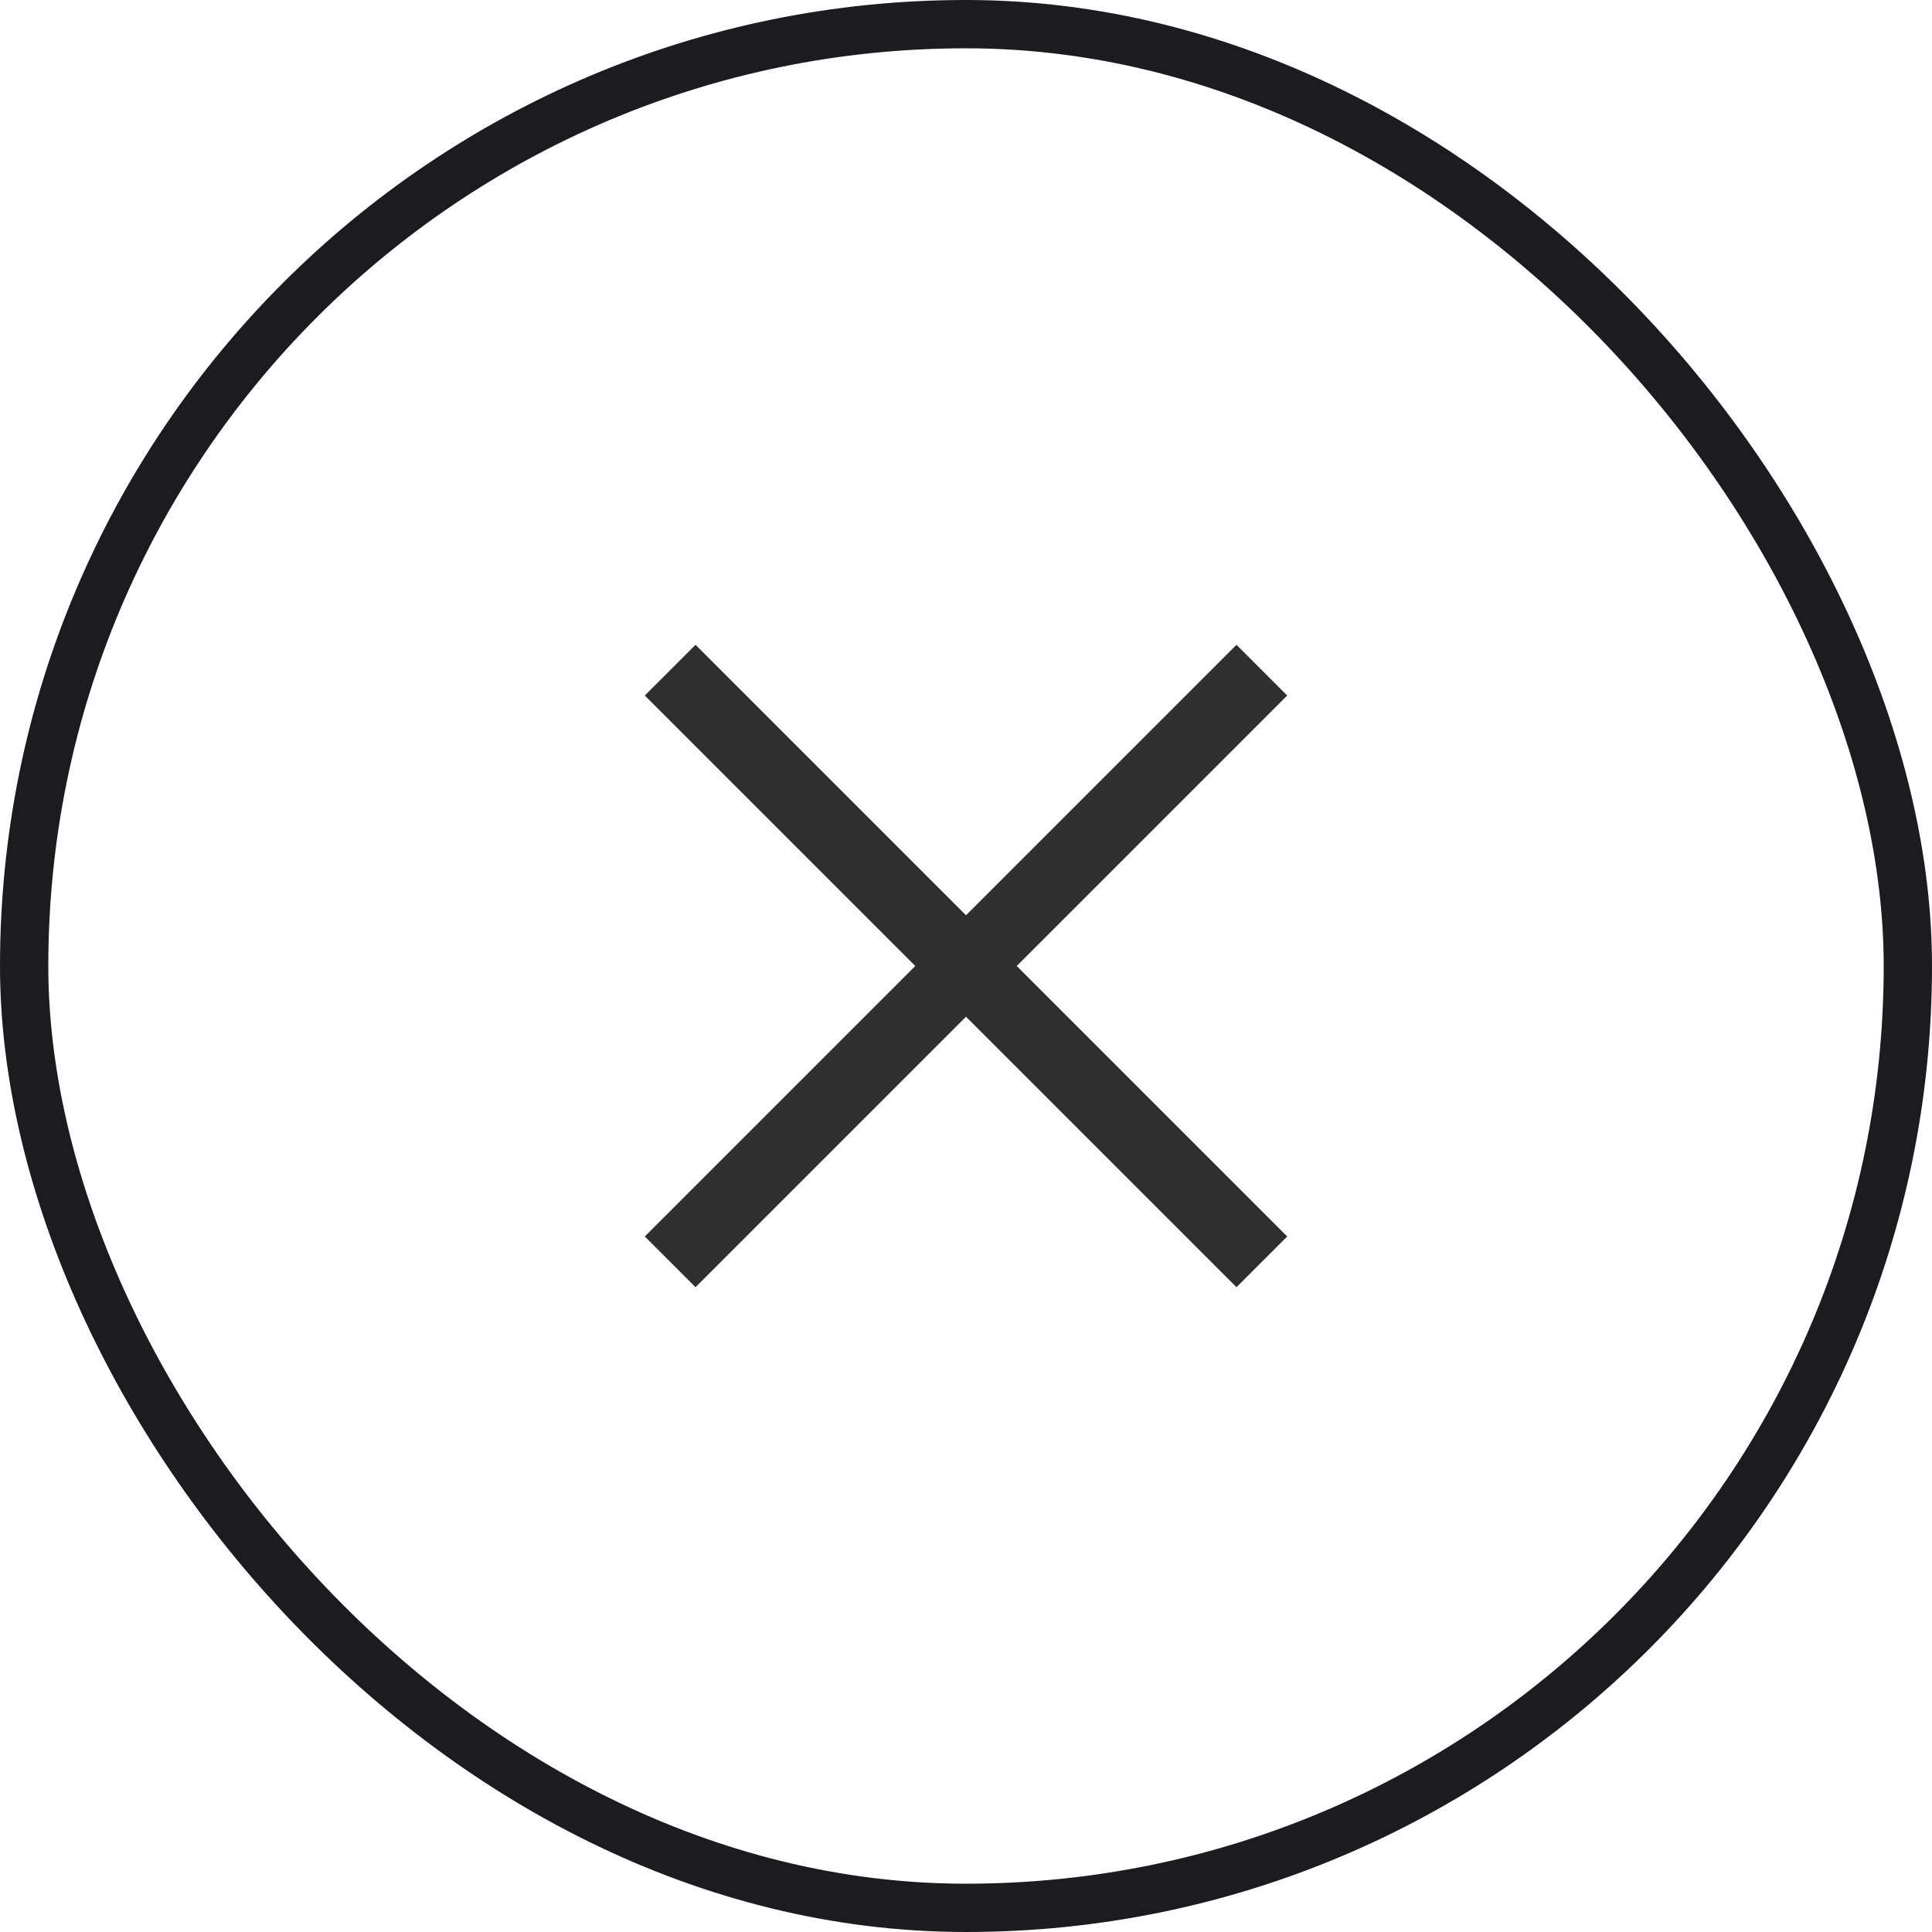
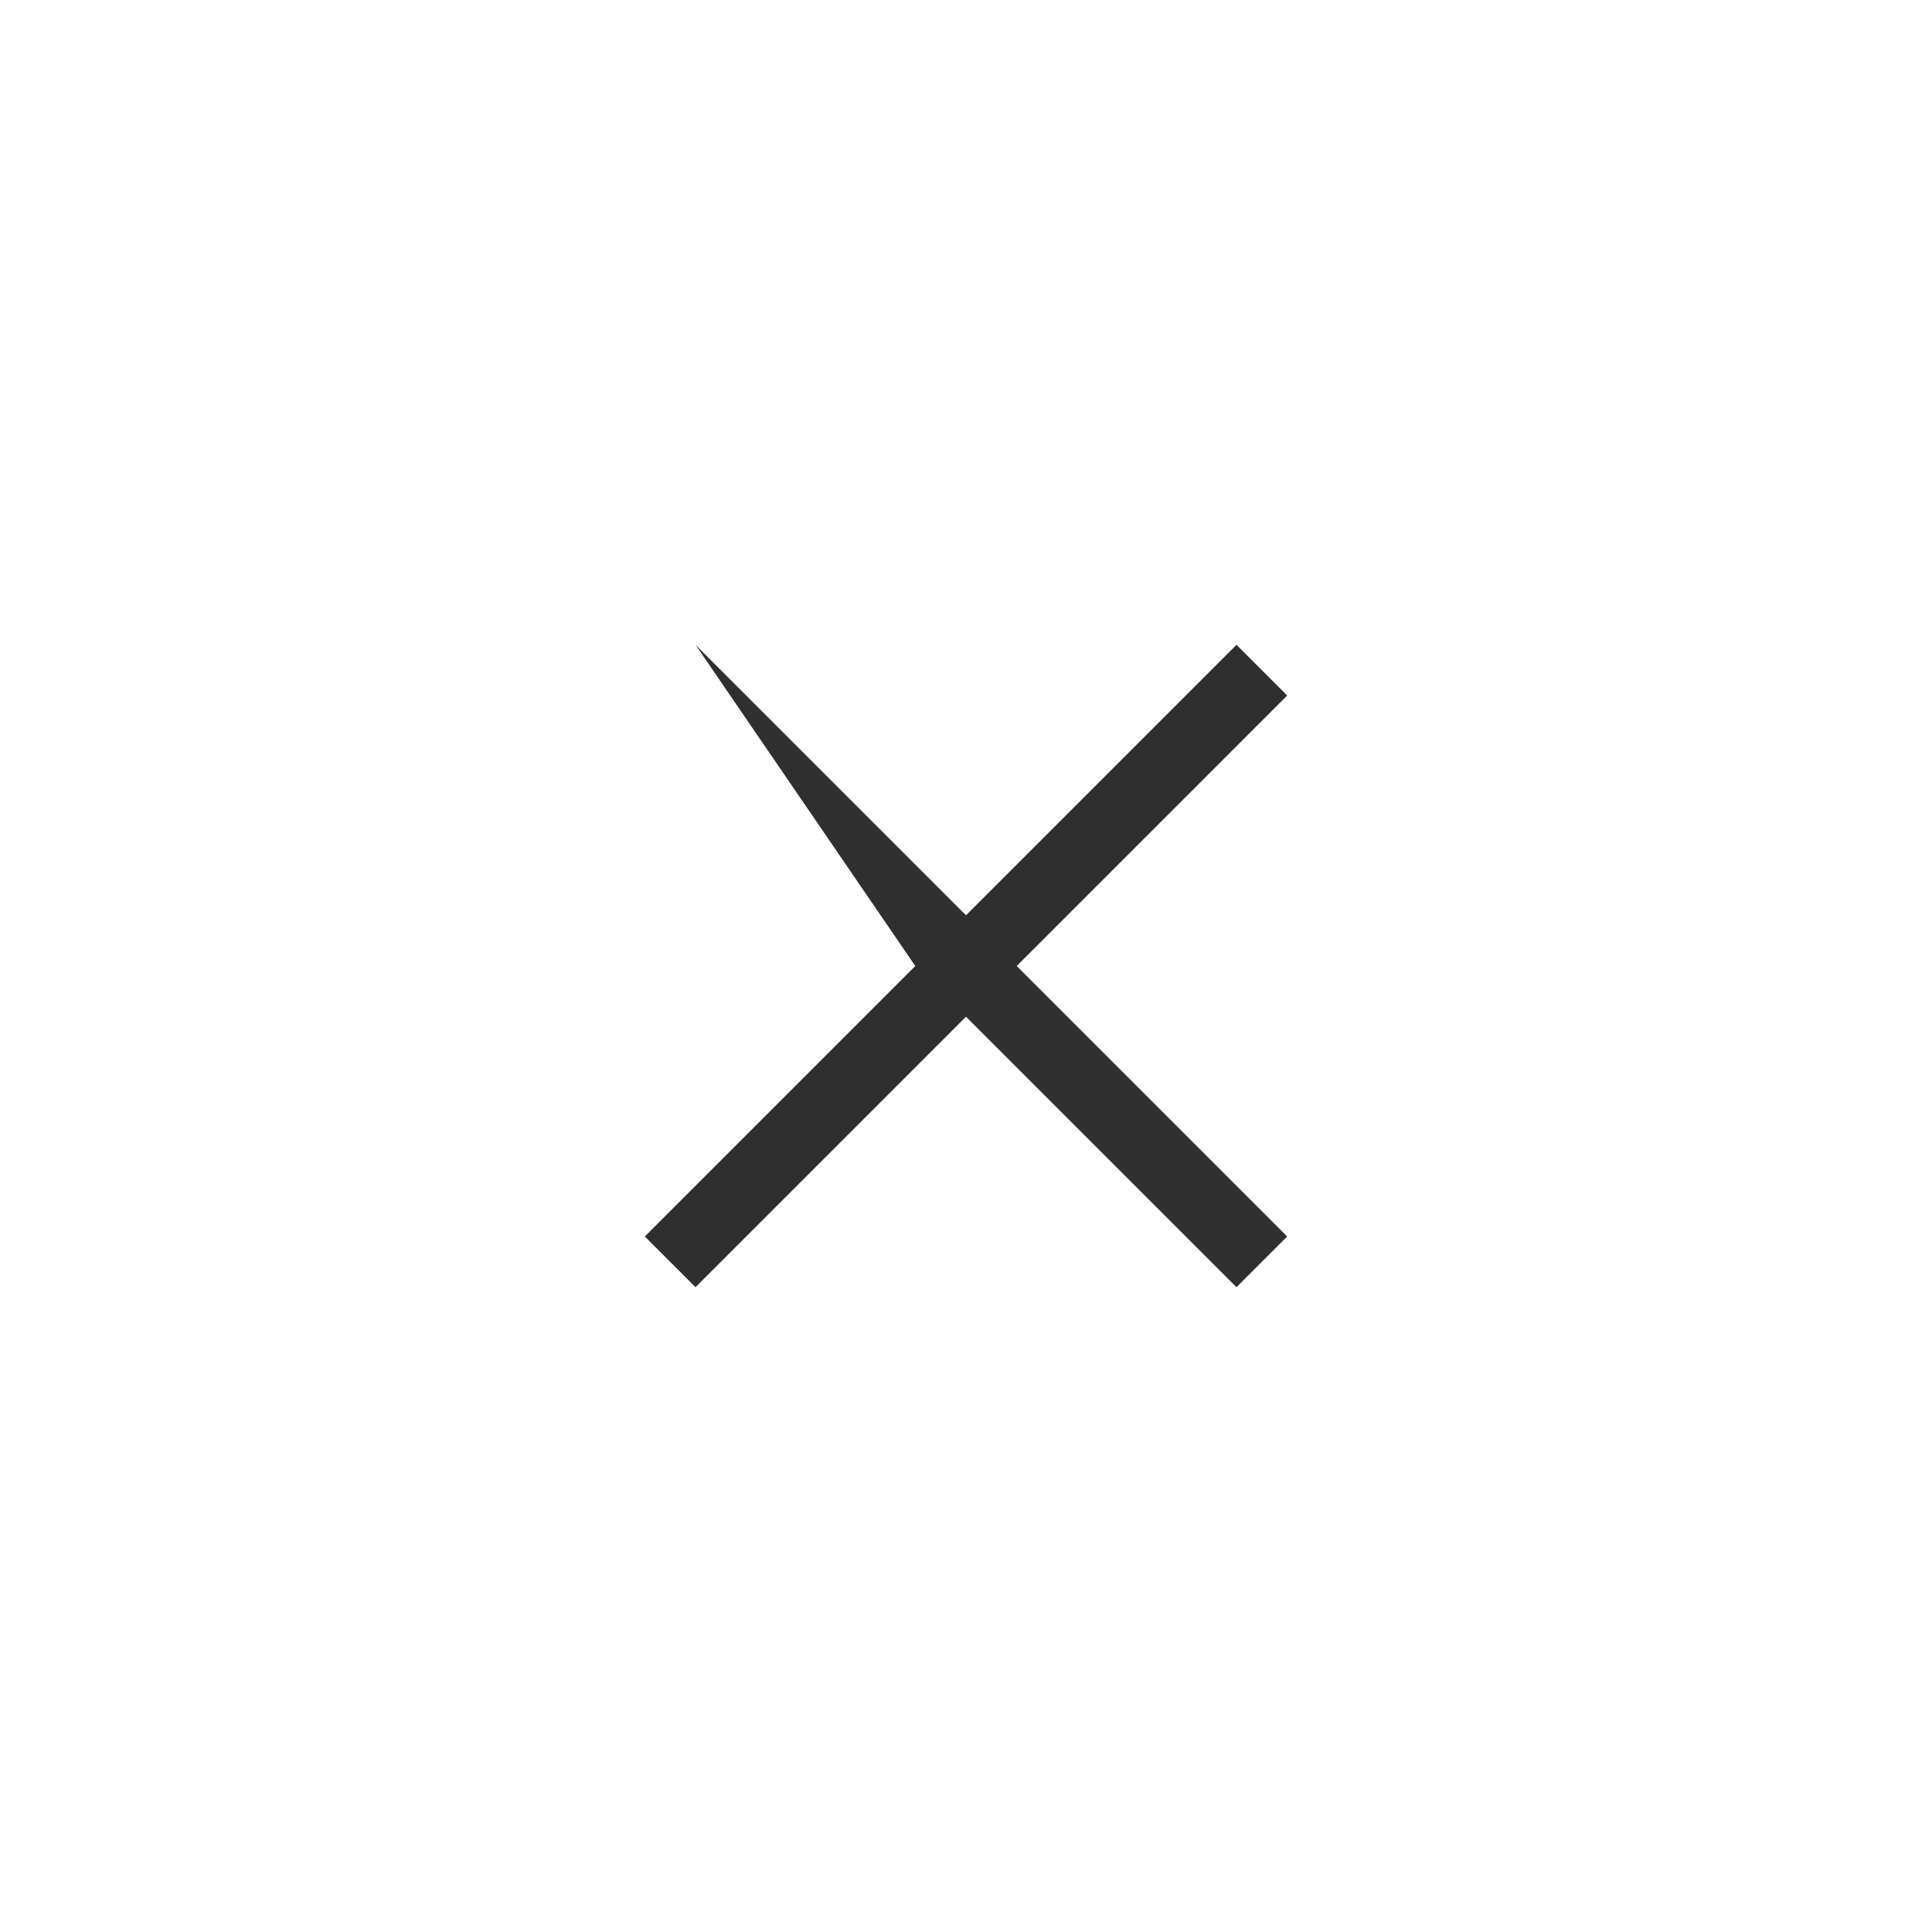
<svg xmlns="http://www.w3.org/2000/svg" width="40" height="40" viewBox="0 0 40 40" fill="none">
  <mask id="mask0_1_2464" style="mask-type:alpha" maskUnits="userSpaceOnUse" x="8" y="8" width="24" height="24">
    <rect x="8" y="8" width="24" height="24" fill="#D9D9D9" />
  </mask>
  <g mask="url(#mask0_1_2464)">
-     <path d="M14.4 26.65L13.35 25.6L18.95 20L13.35 14.4L14.4 13.35L20 18.95L25.6 13.35L26.65 14.4L21.05 20L26.65 25.6L25.6 26.65L20 21.05L14.4 26.65Z" fill="#2F2F2F" />
+     <path d="M14.4 26.65L13.35 25.6L18.95 20L14.4 13.35L20 18.95L25.6 13.35L26.65 14.4L21.05 20L26.65 25.6L25.6 26.65L20 21.05L14.4 26.65Z" fill="#2F2F2F" />
  </g>
-   <rect x="0.5" y="0.5" width="39" height="39" rx="19.5" stroke="#1C1B1F" />
</svg>